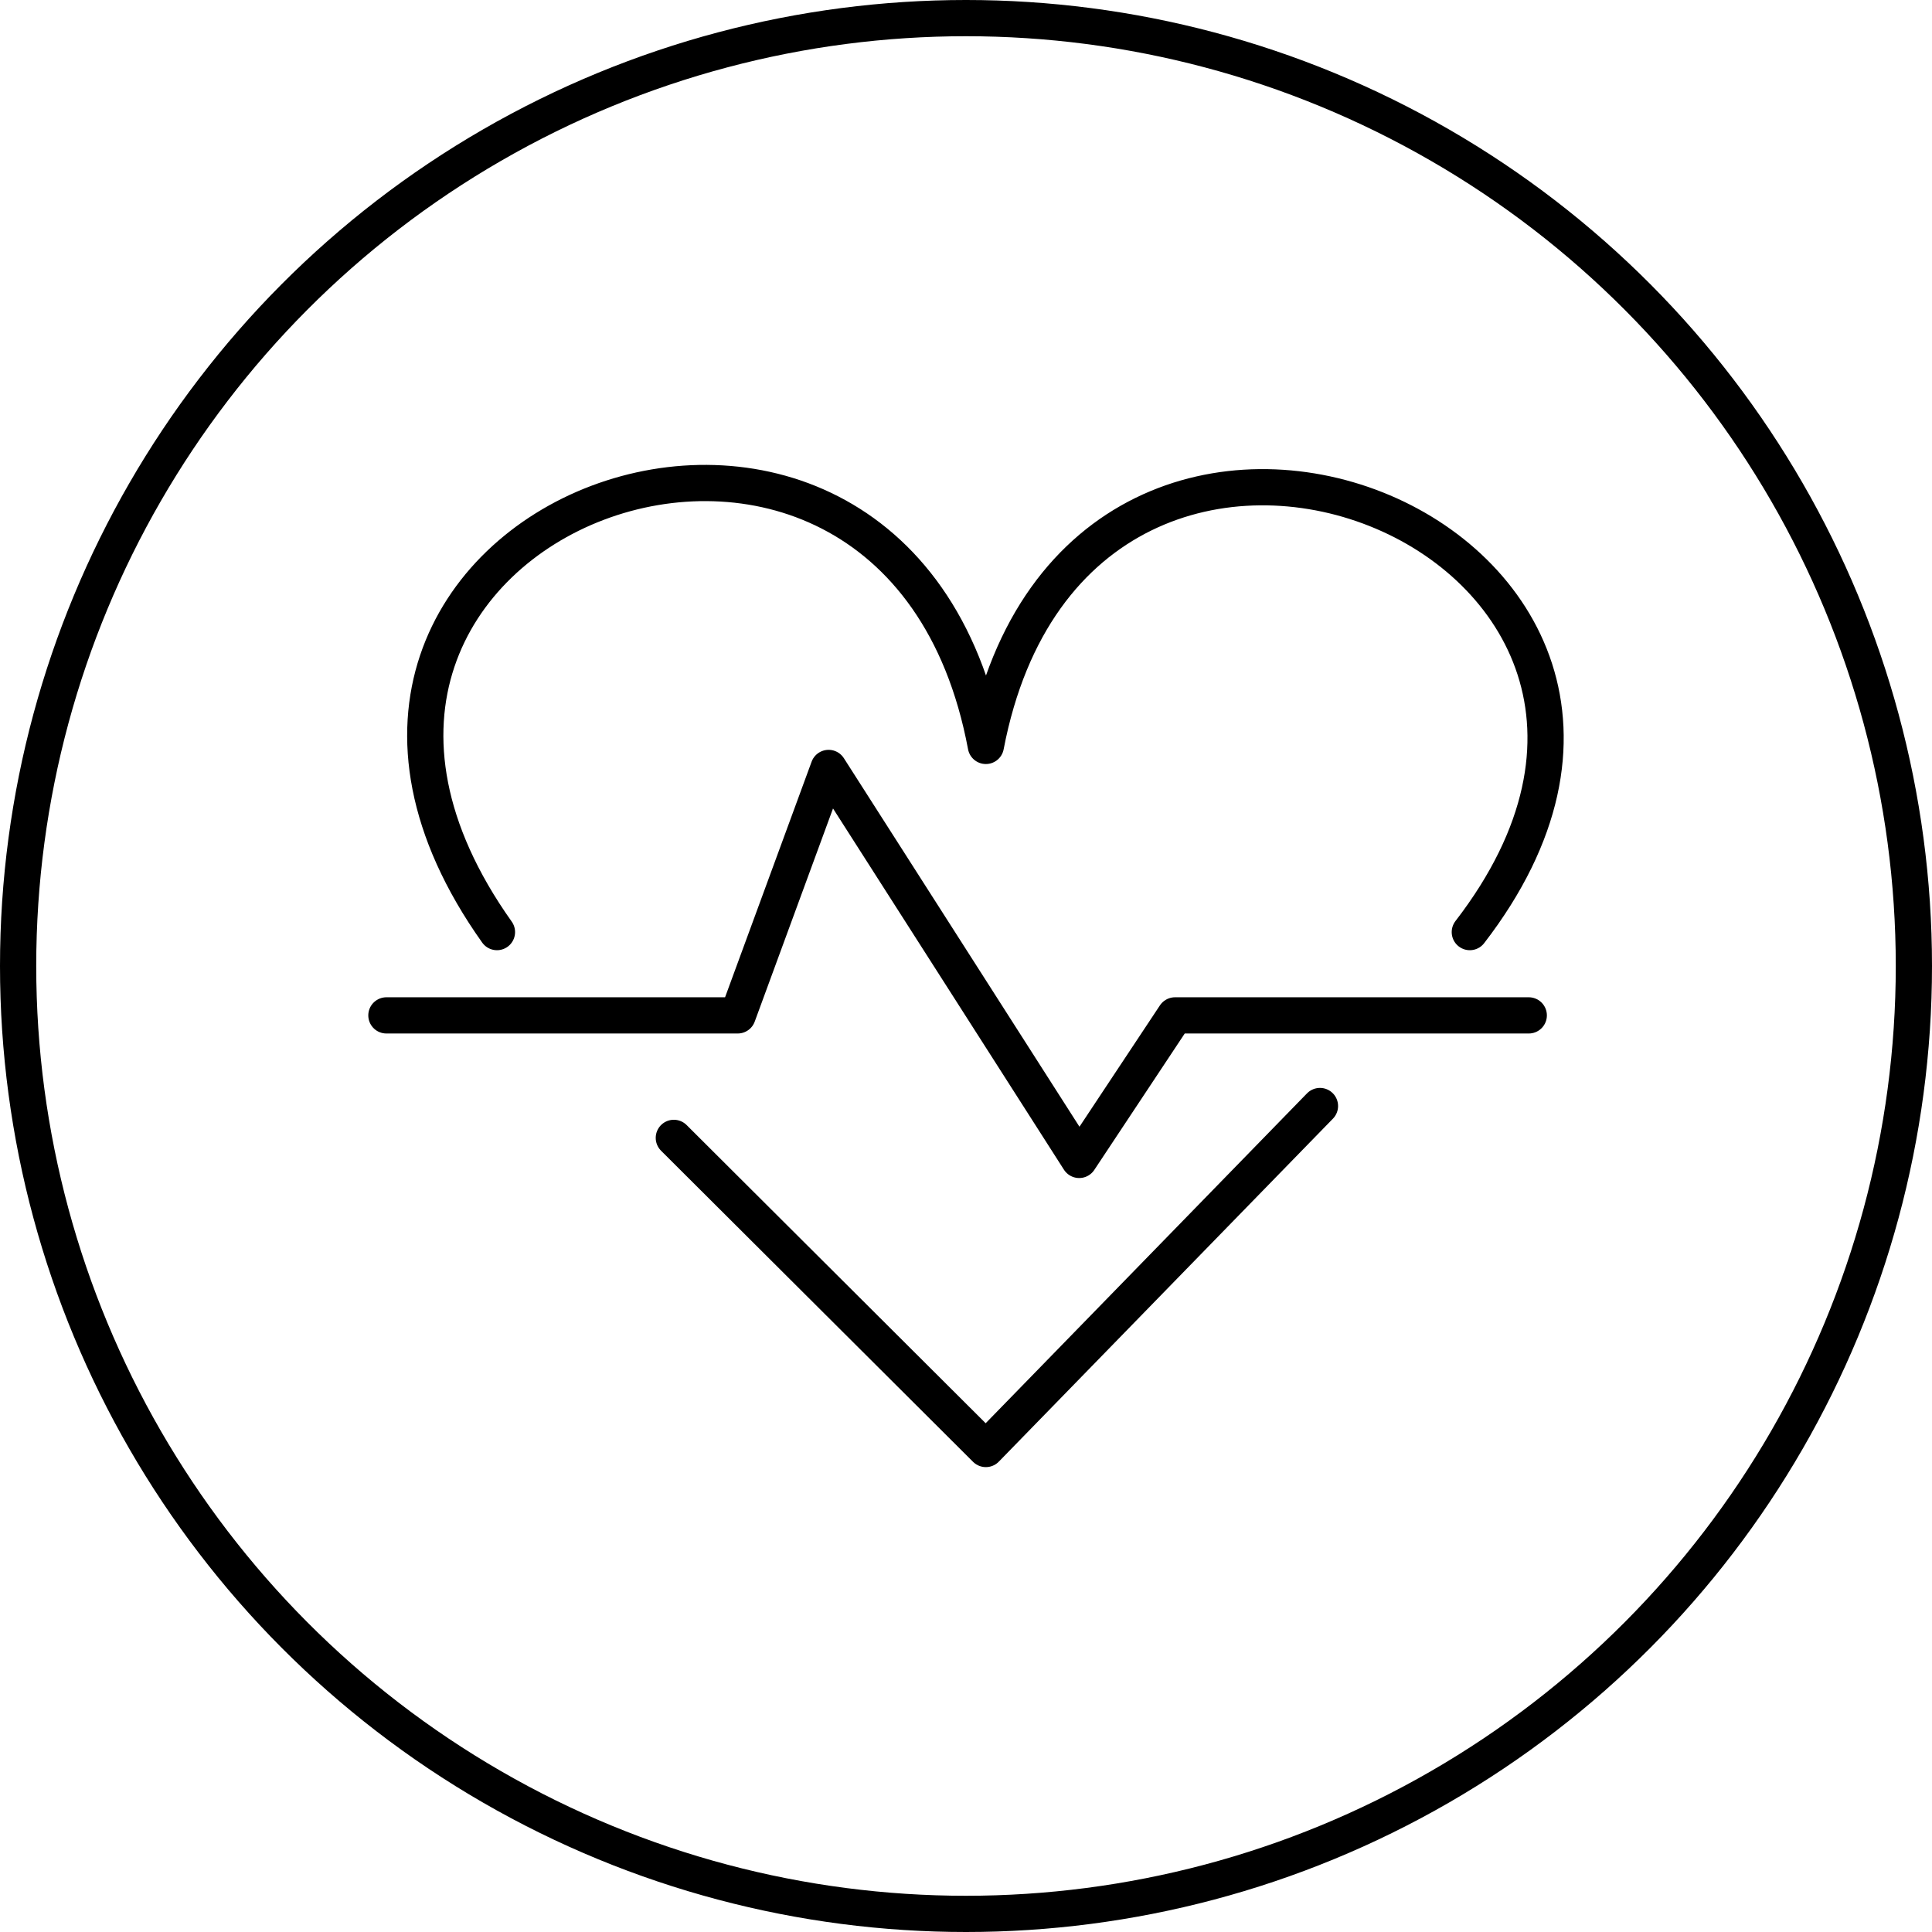
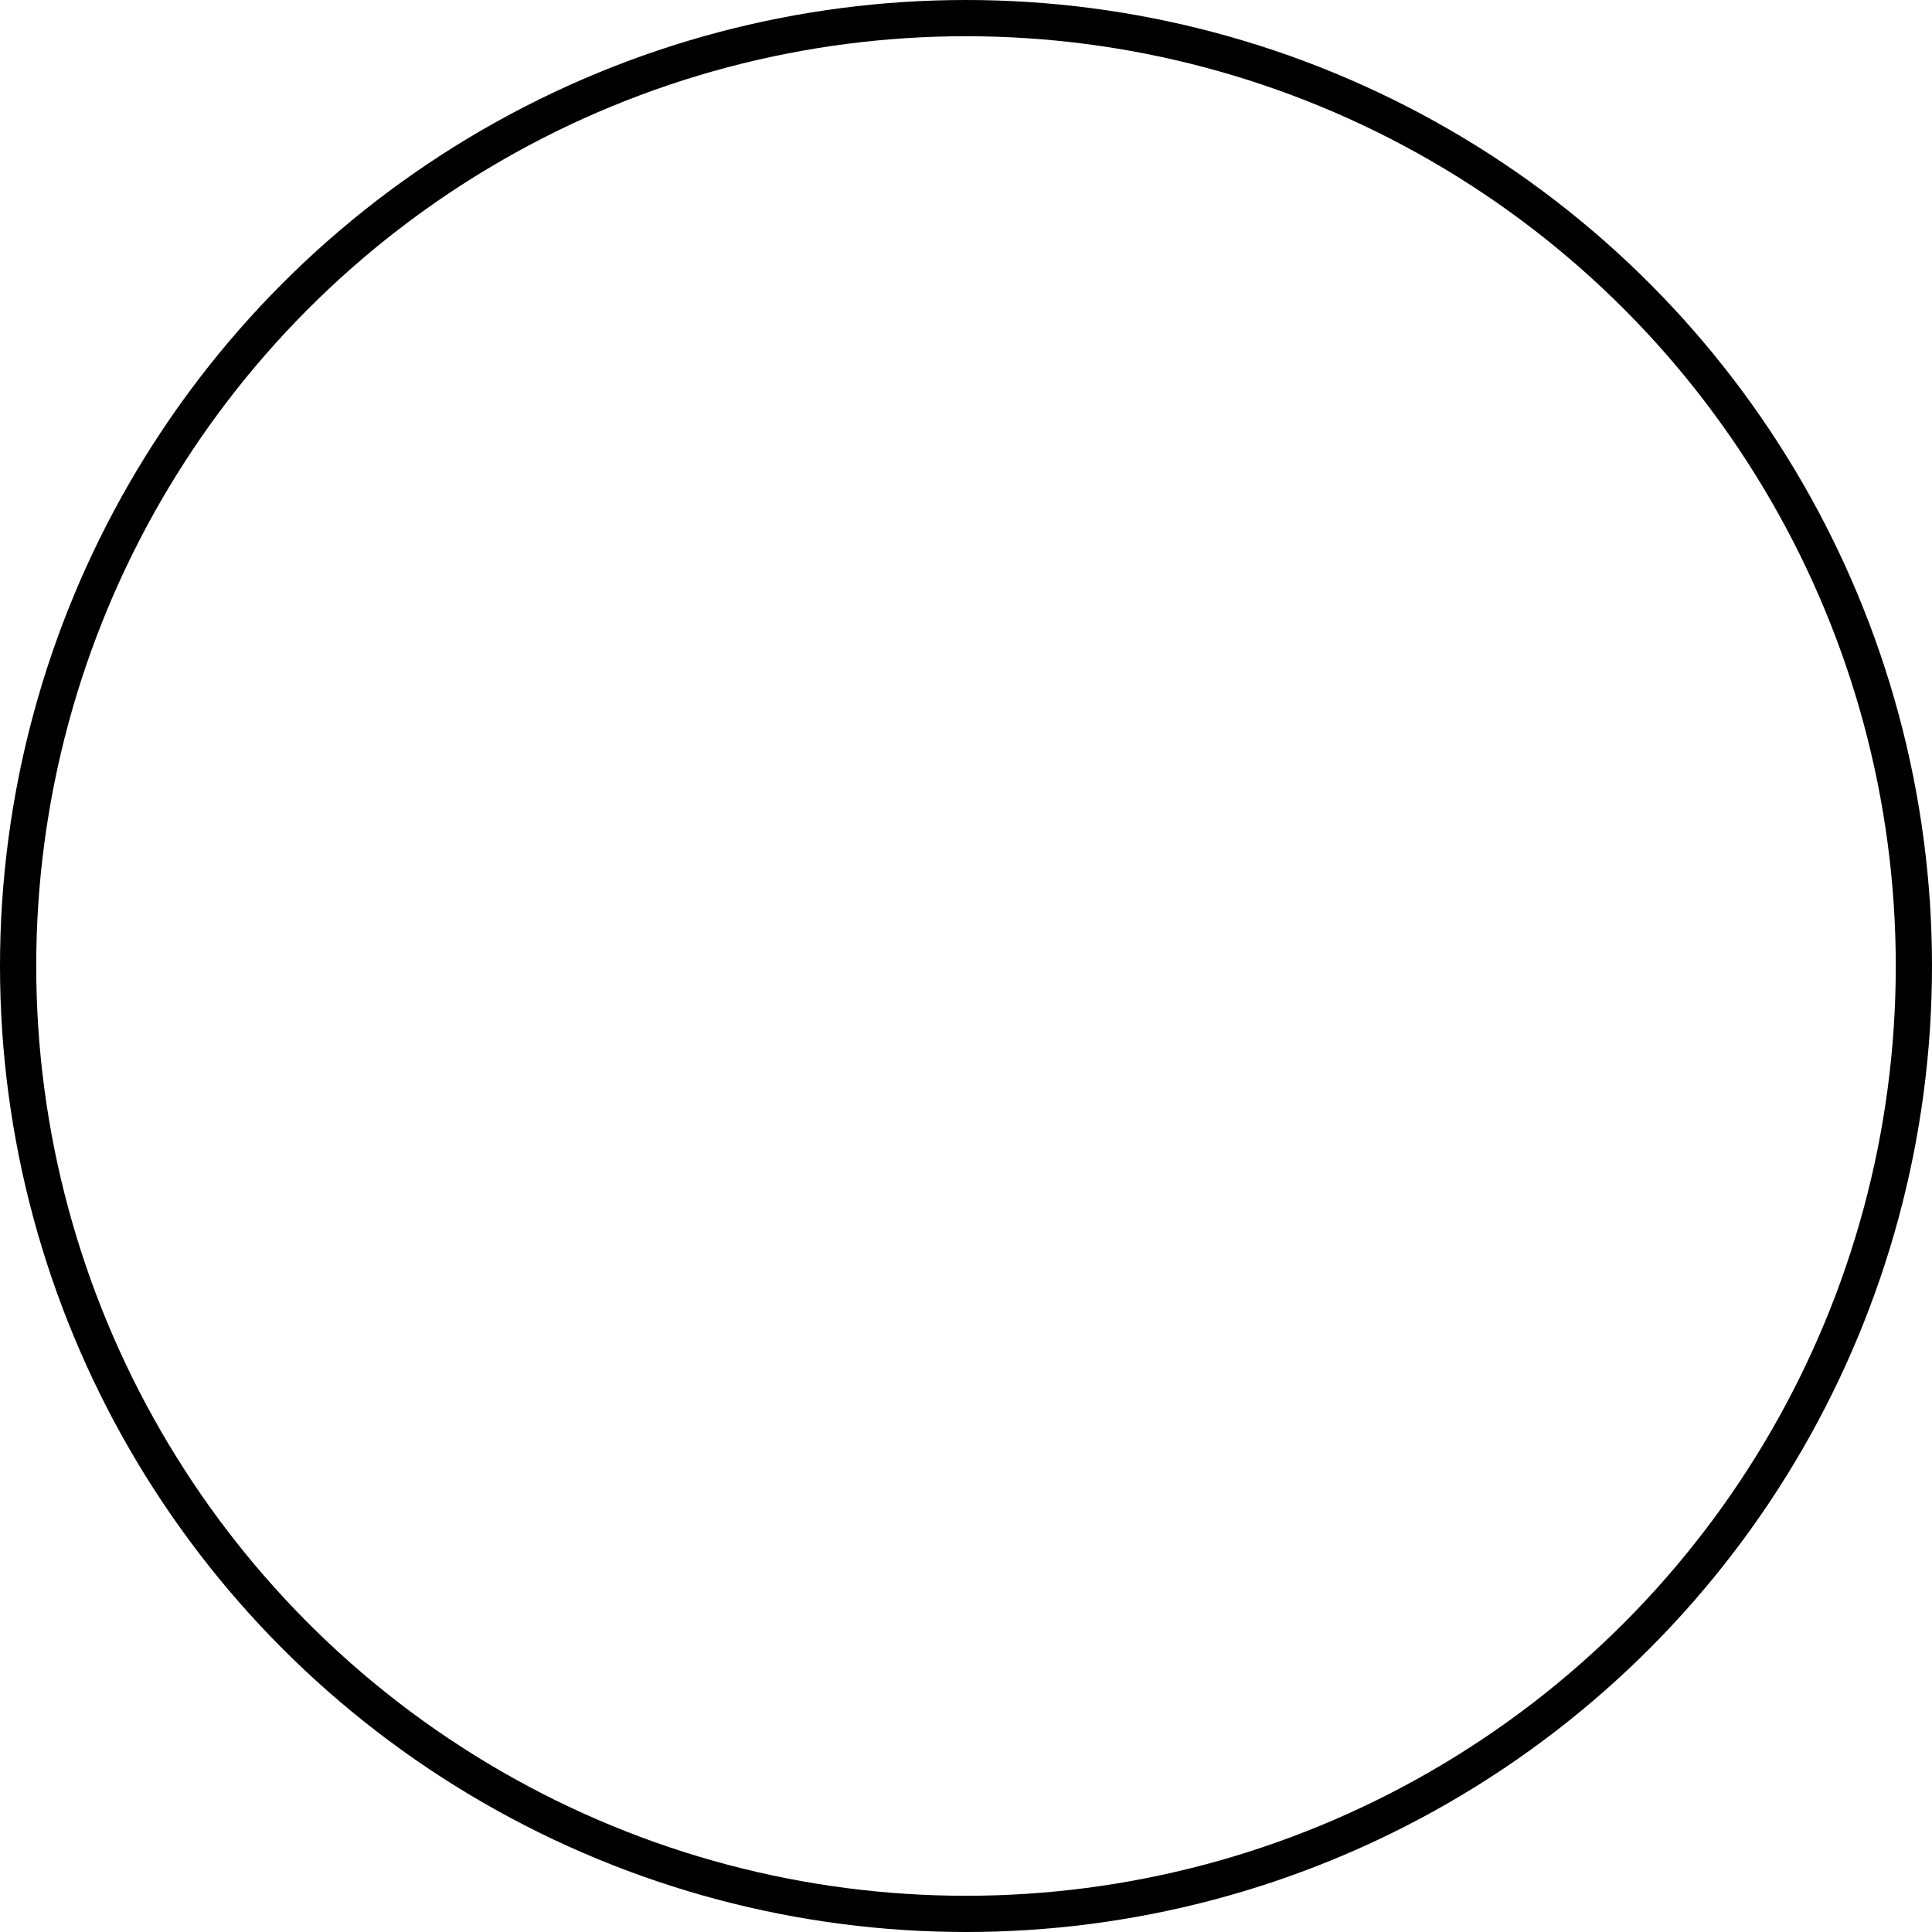
<svg xmlns="http://www.w3.org/2000/svg" width="80" height="80" viewBox="0 0 80 80" fill="none">
  <circle cx="40" cy="40" r="39.25" stroke="black" stroke-width="1.5" />
-   <path d="M27.902 47.117L40.822 60L54.657 45.798M63.303 42.045H48.655L44.687 48.03L34.311 31.799L30.547 42.045H16M20.578 38.596C8.472 21.554 37.058 10.801 40.822 30.887C44.687 10.7 73.374 22.366 60.862 38.596" stroke="black" stroke-width="1.5" stroke-linecap="round" stroke-linejoin="round" />
</svg>